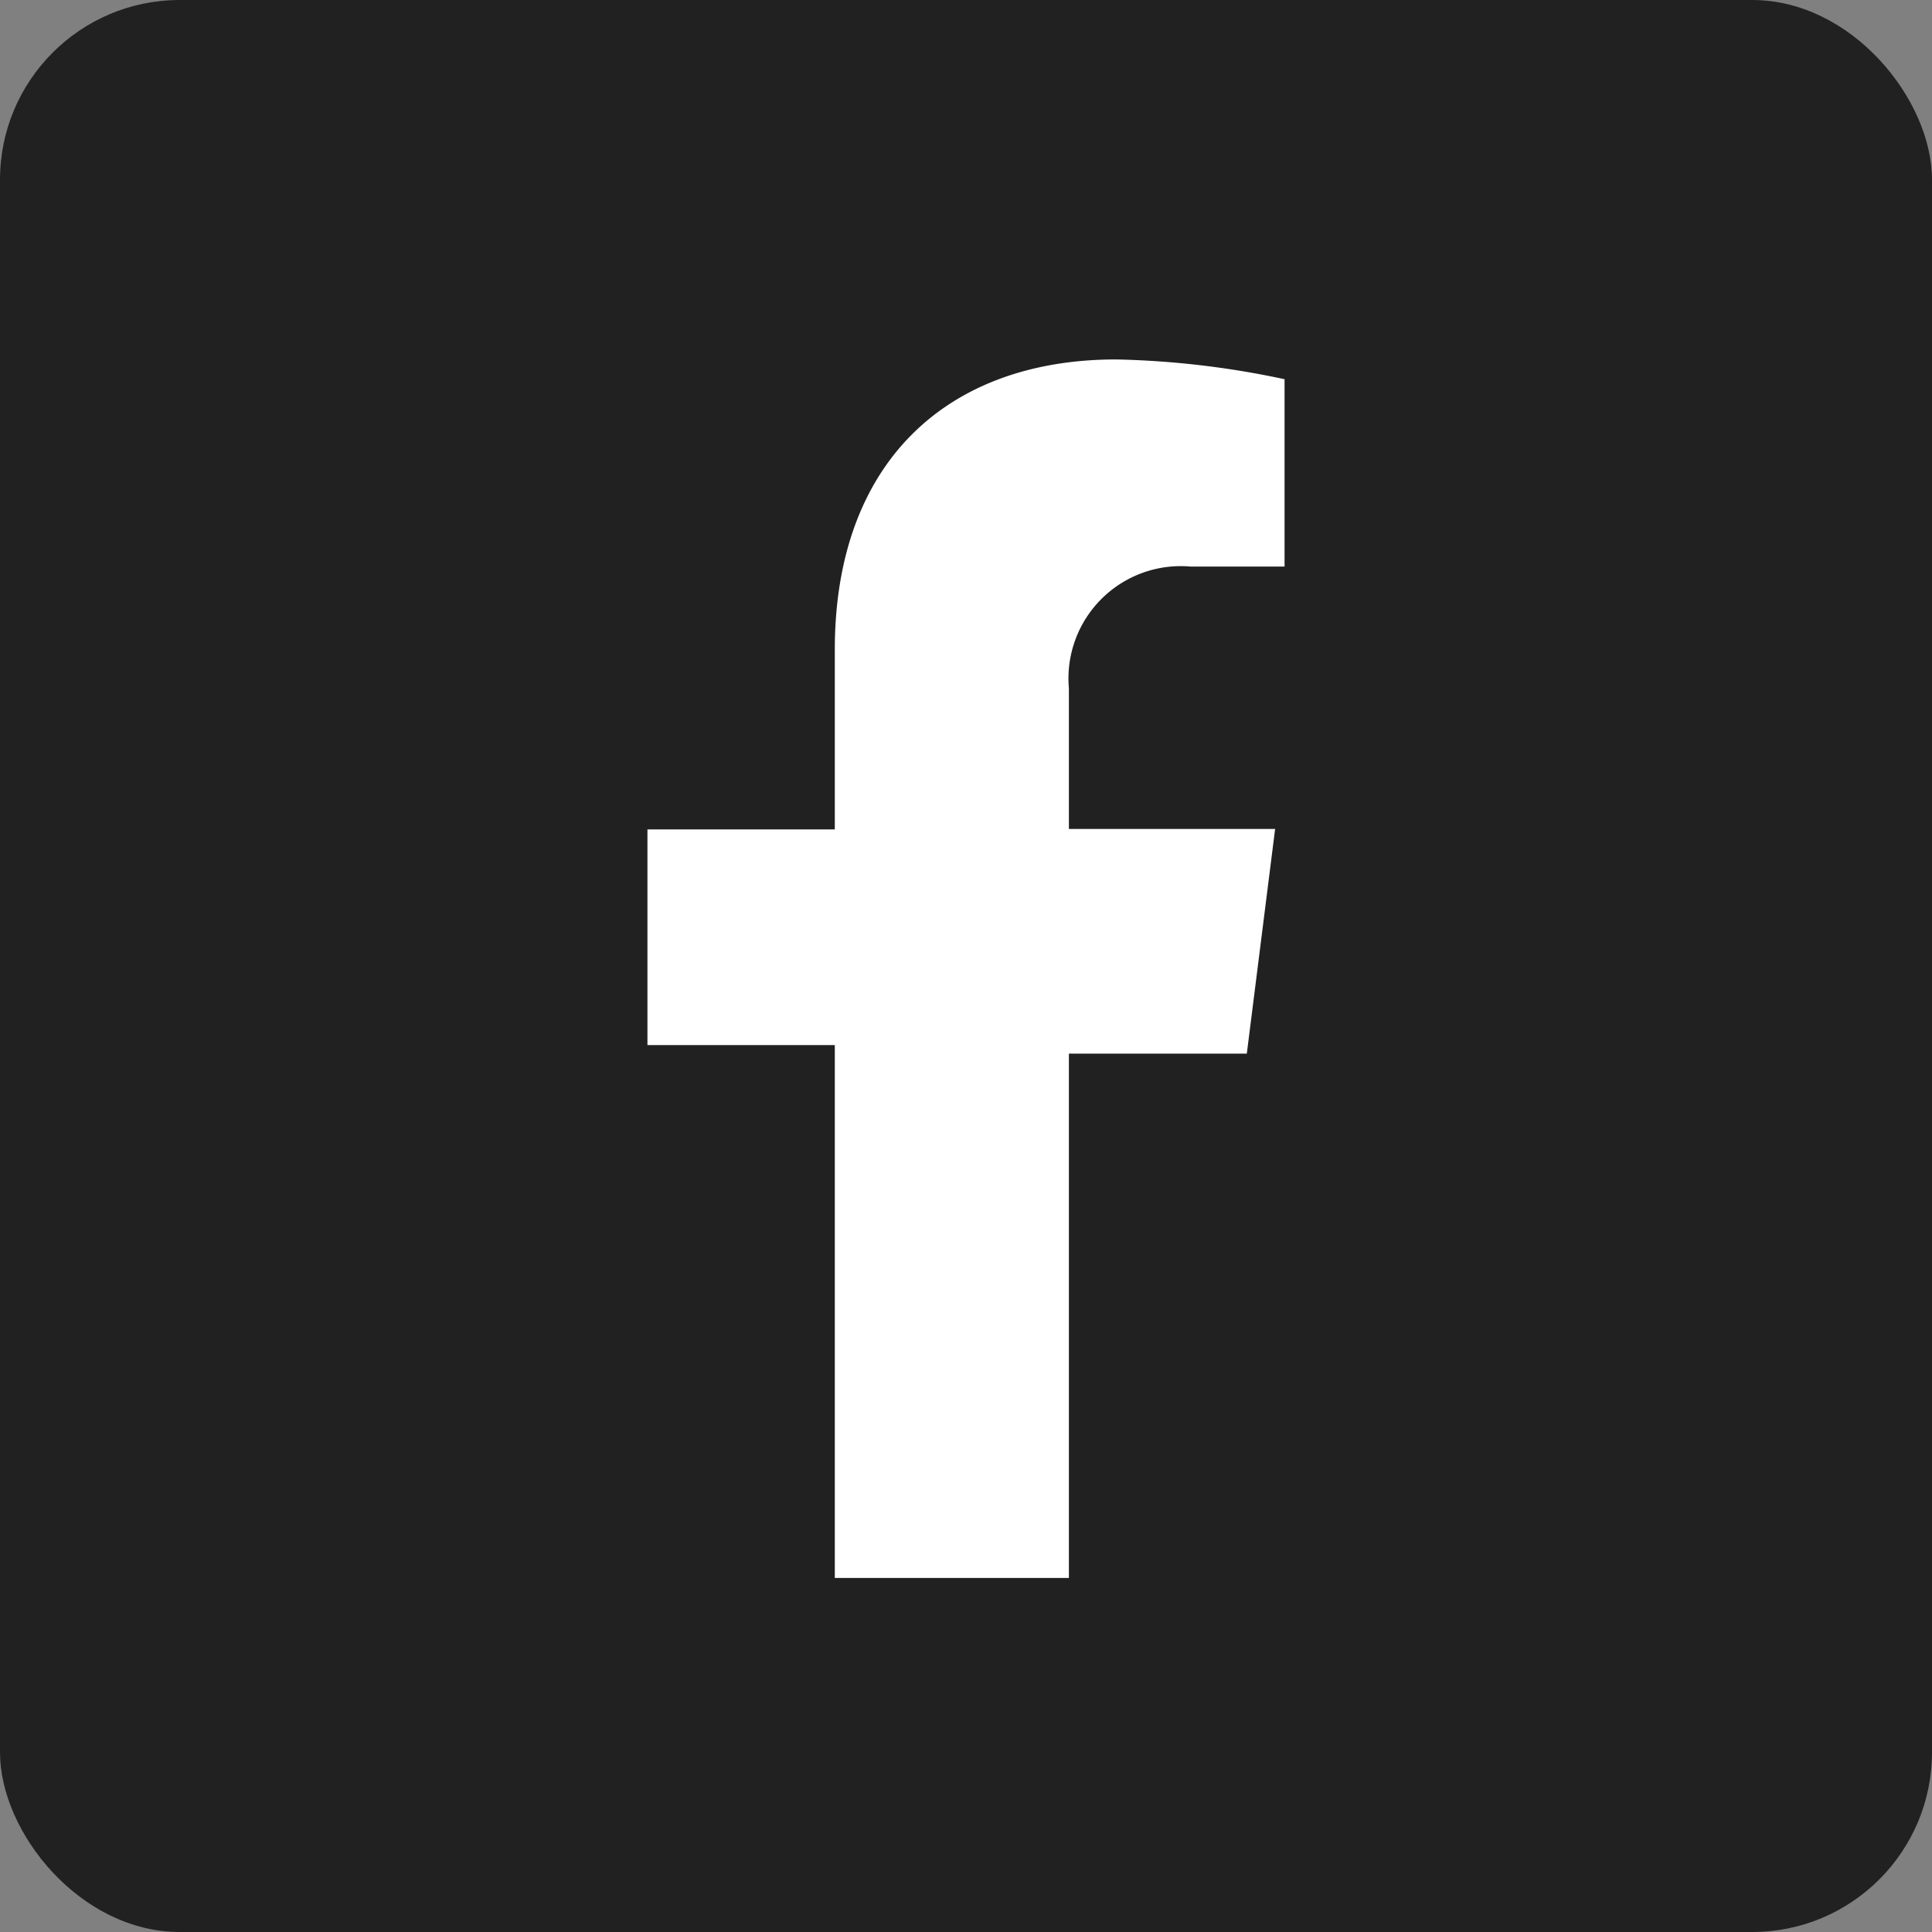
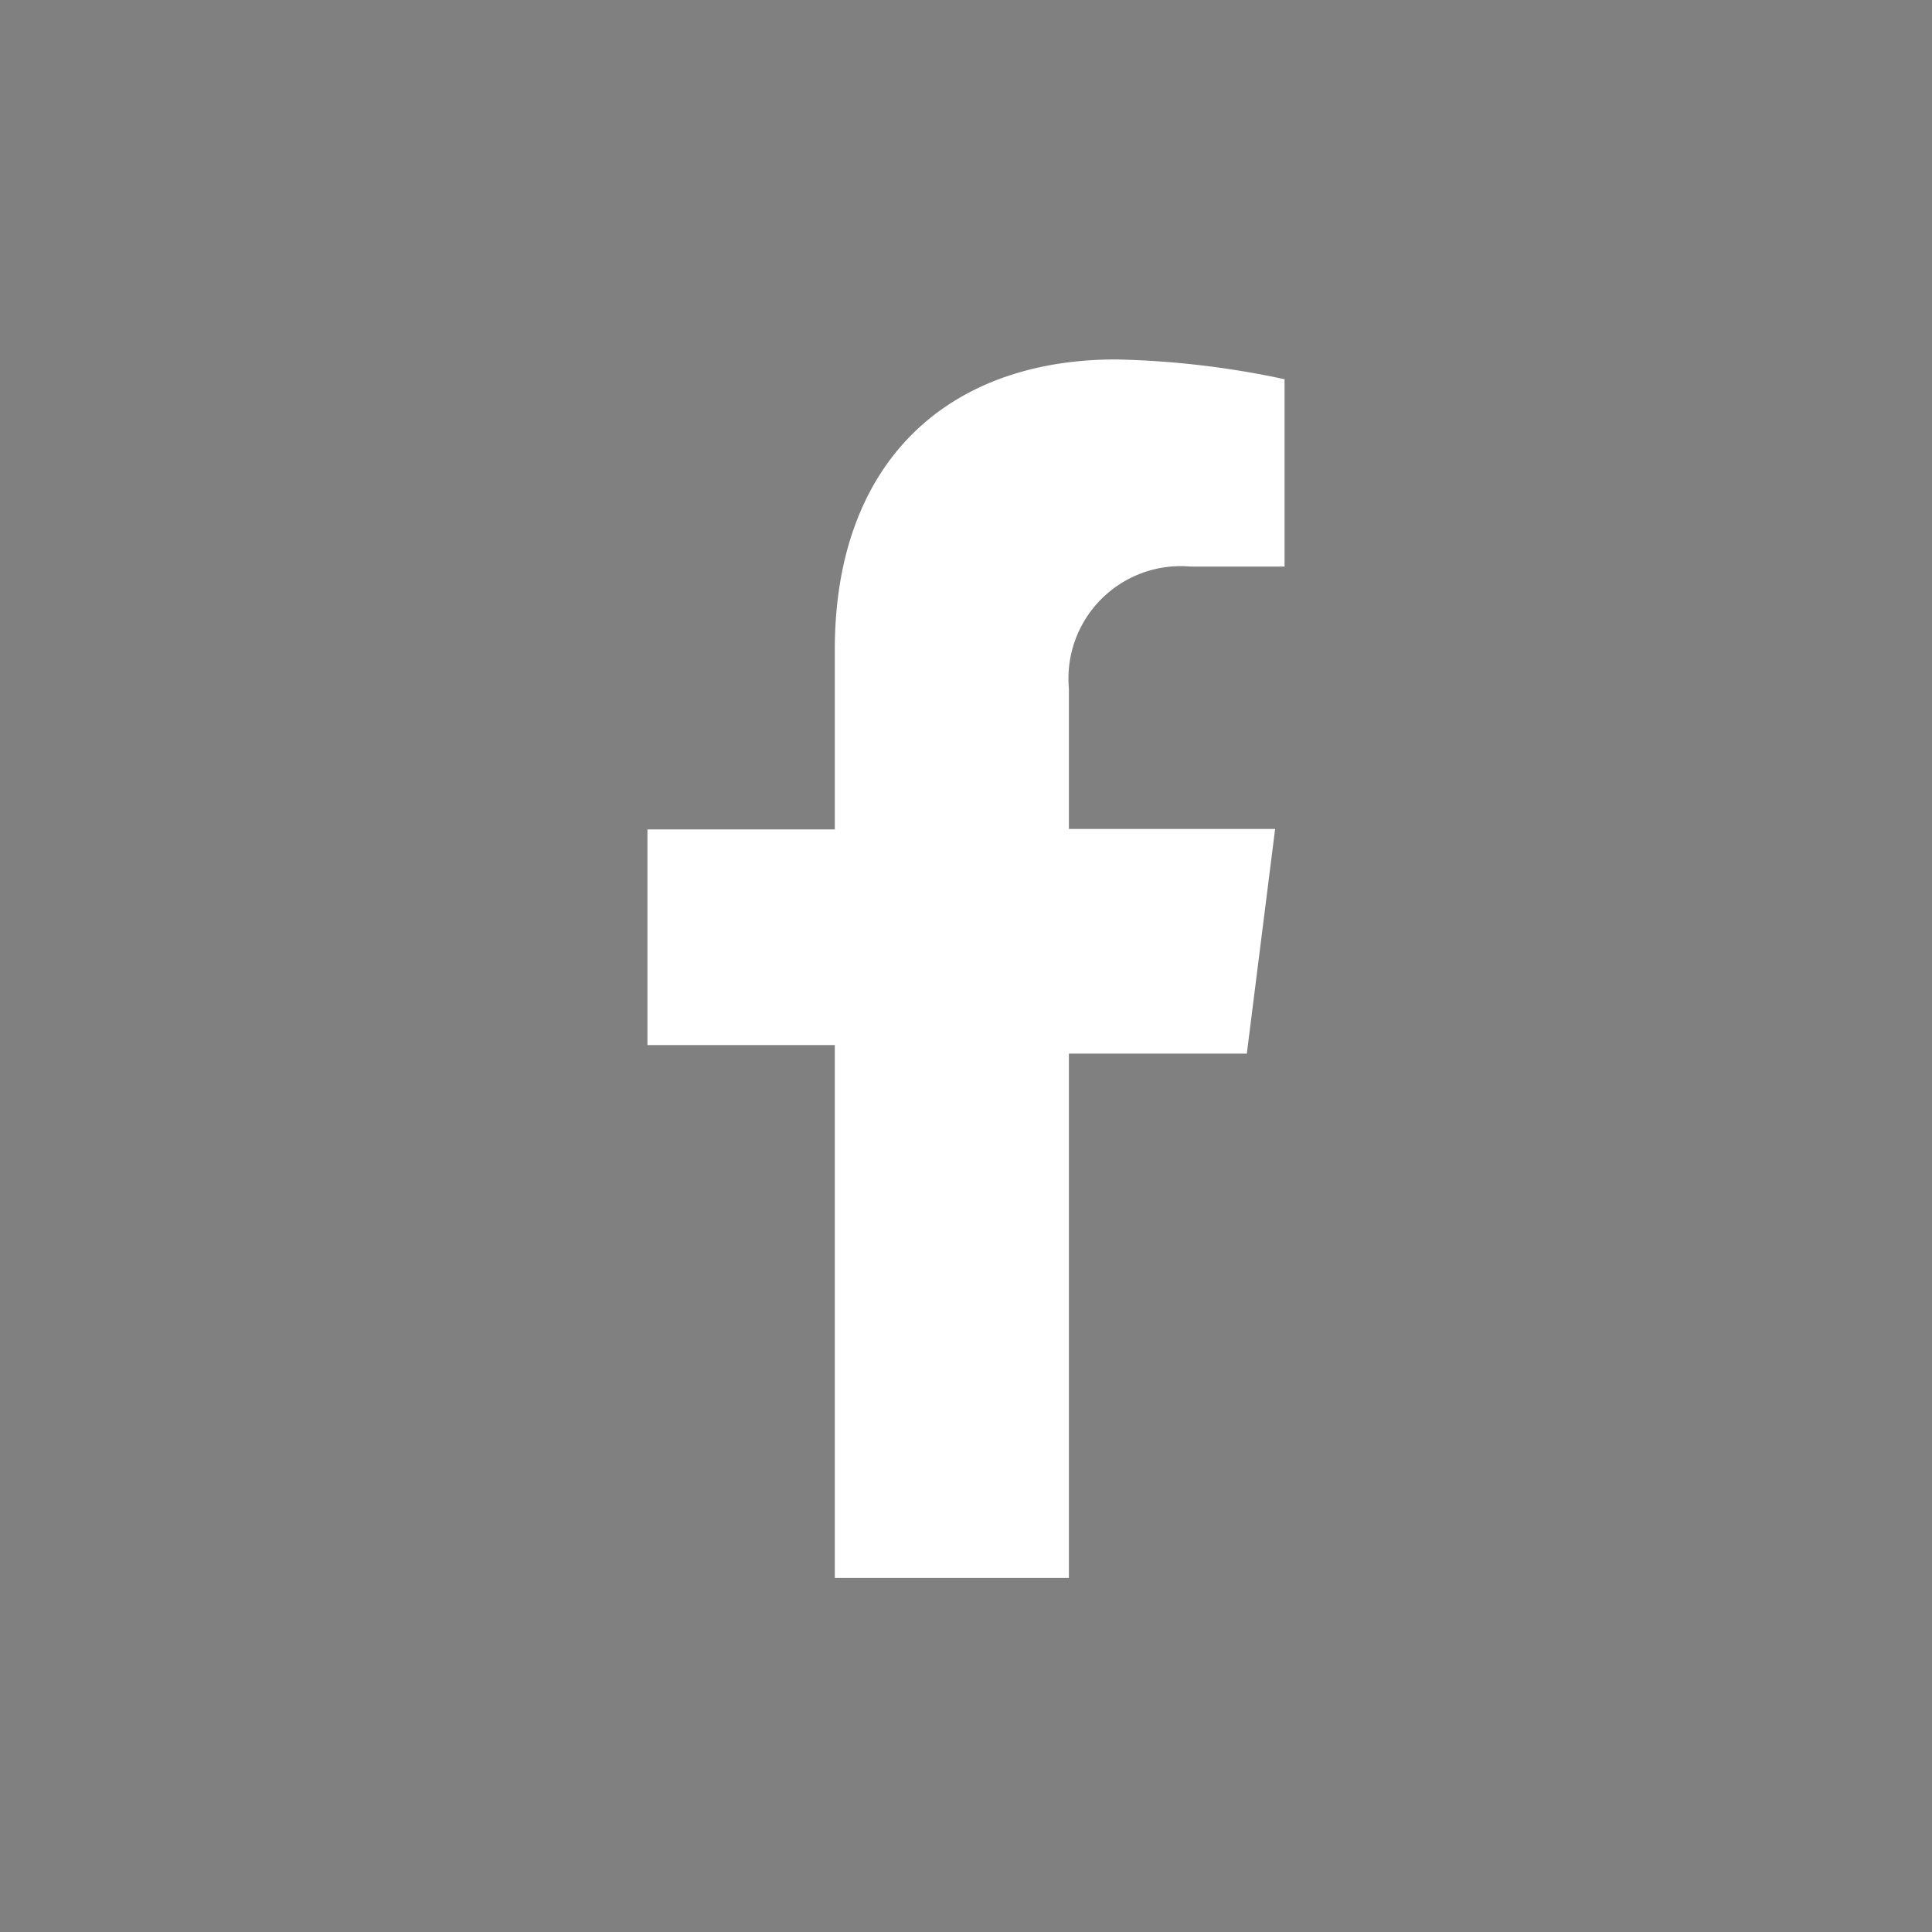
<svg xmlns="http://www.w3.org/2000/svg" viewBox="0 0 43 43">
  <rect x="0" y="0" width="43" height="43" fill="#808080" stroke="none" />
  <defs>
    <style>.cls-1{fill:#212121;}.cls-2{fill:#fff;}</style>
  </defs>
  <g id="圖層_2" data-name="圖層 2">
    <g id="圖層_1-2" data-name="圖層 1">
-       <rect class="cls-1" width="43" height="43" rx="4" />
-       <path class="cls-2" d="M27.75,23.45l.63-5H23.79V15.32a2.5,2.5,0,0,1,2.71-2.71h2.09V8.44A19.74,19.74,0,0,0,24.84,8c-3.76,0-6.26,2.29-6.26,6.46v4H14.41v4.8h4.17V35.12h5.21V23.45Z" />
+       <path class="cls-2" d="M27.75,23.45l.63-5H23.79V15.32a2.5,2.5,0,0,1,2.71-2.71h2.09V8.44A19.74,19.74,0,0,0,24.84,8c-3.76,0-6.26,2.29-6.26,6.46v4H14.41v4.8h4.17V35.12h5.21V23.45" />
    </g>
  </g>
</svg>